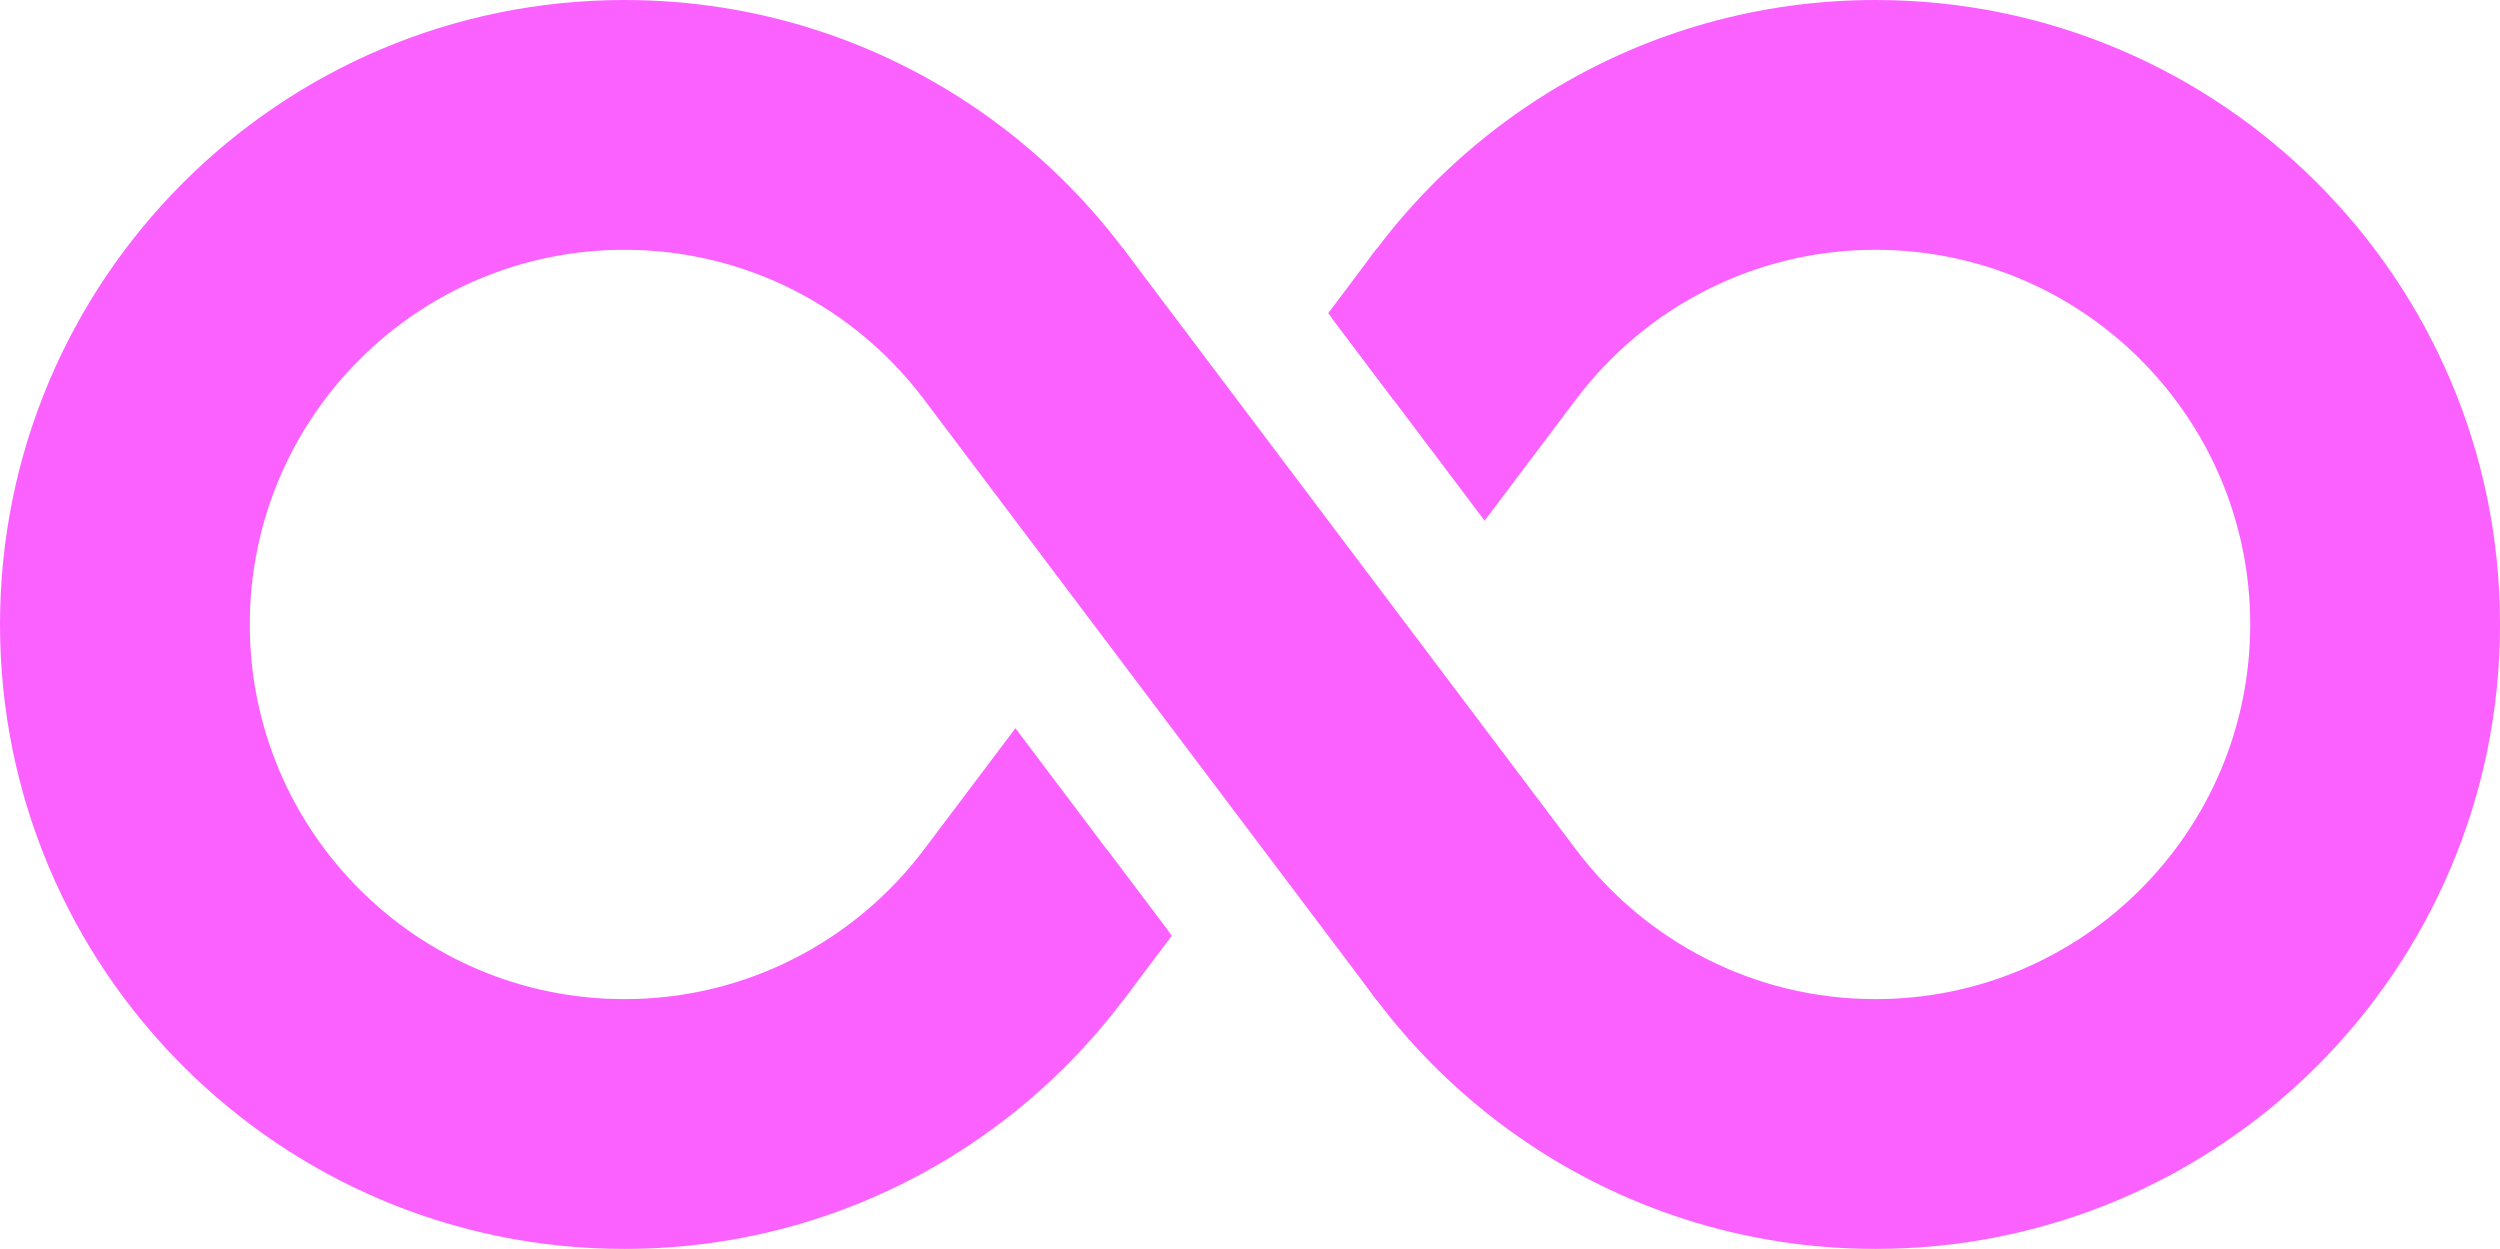
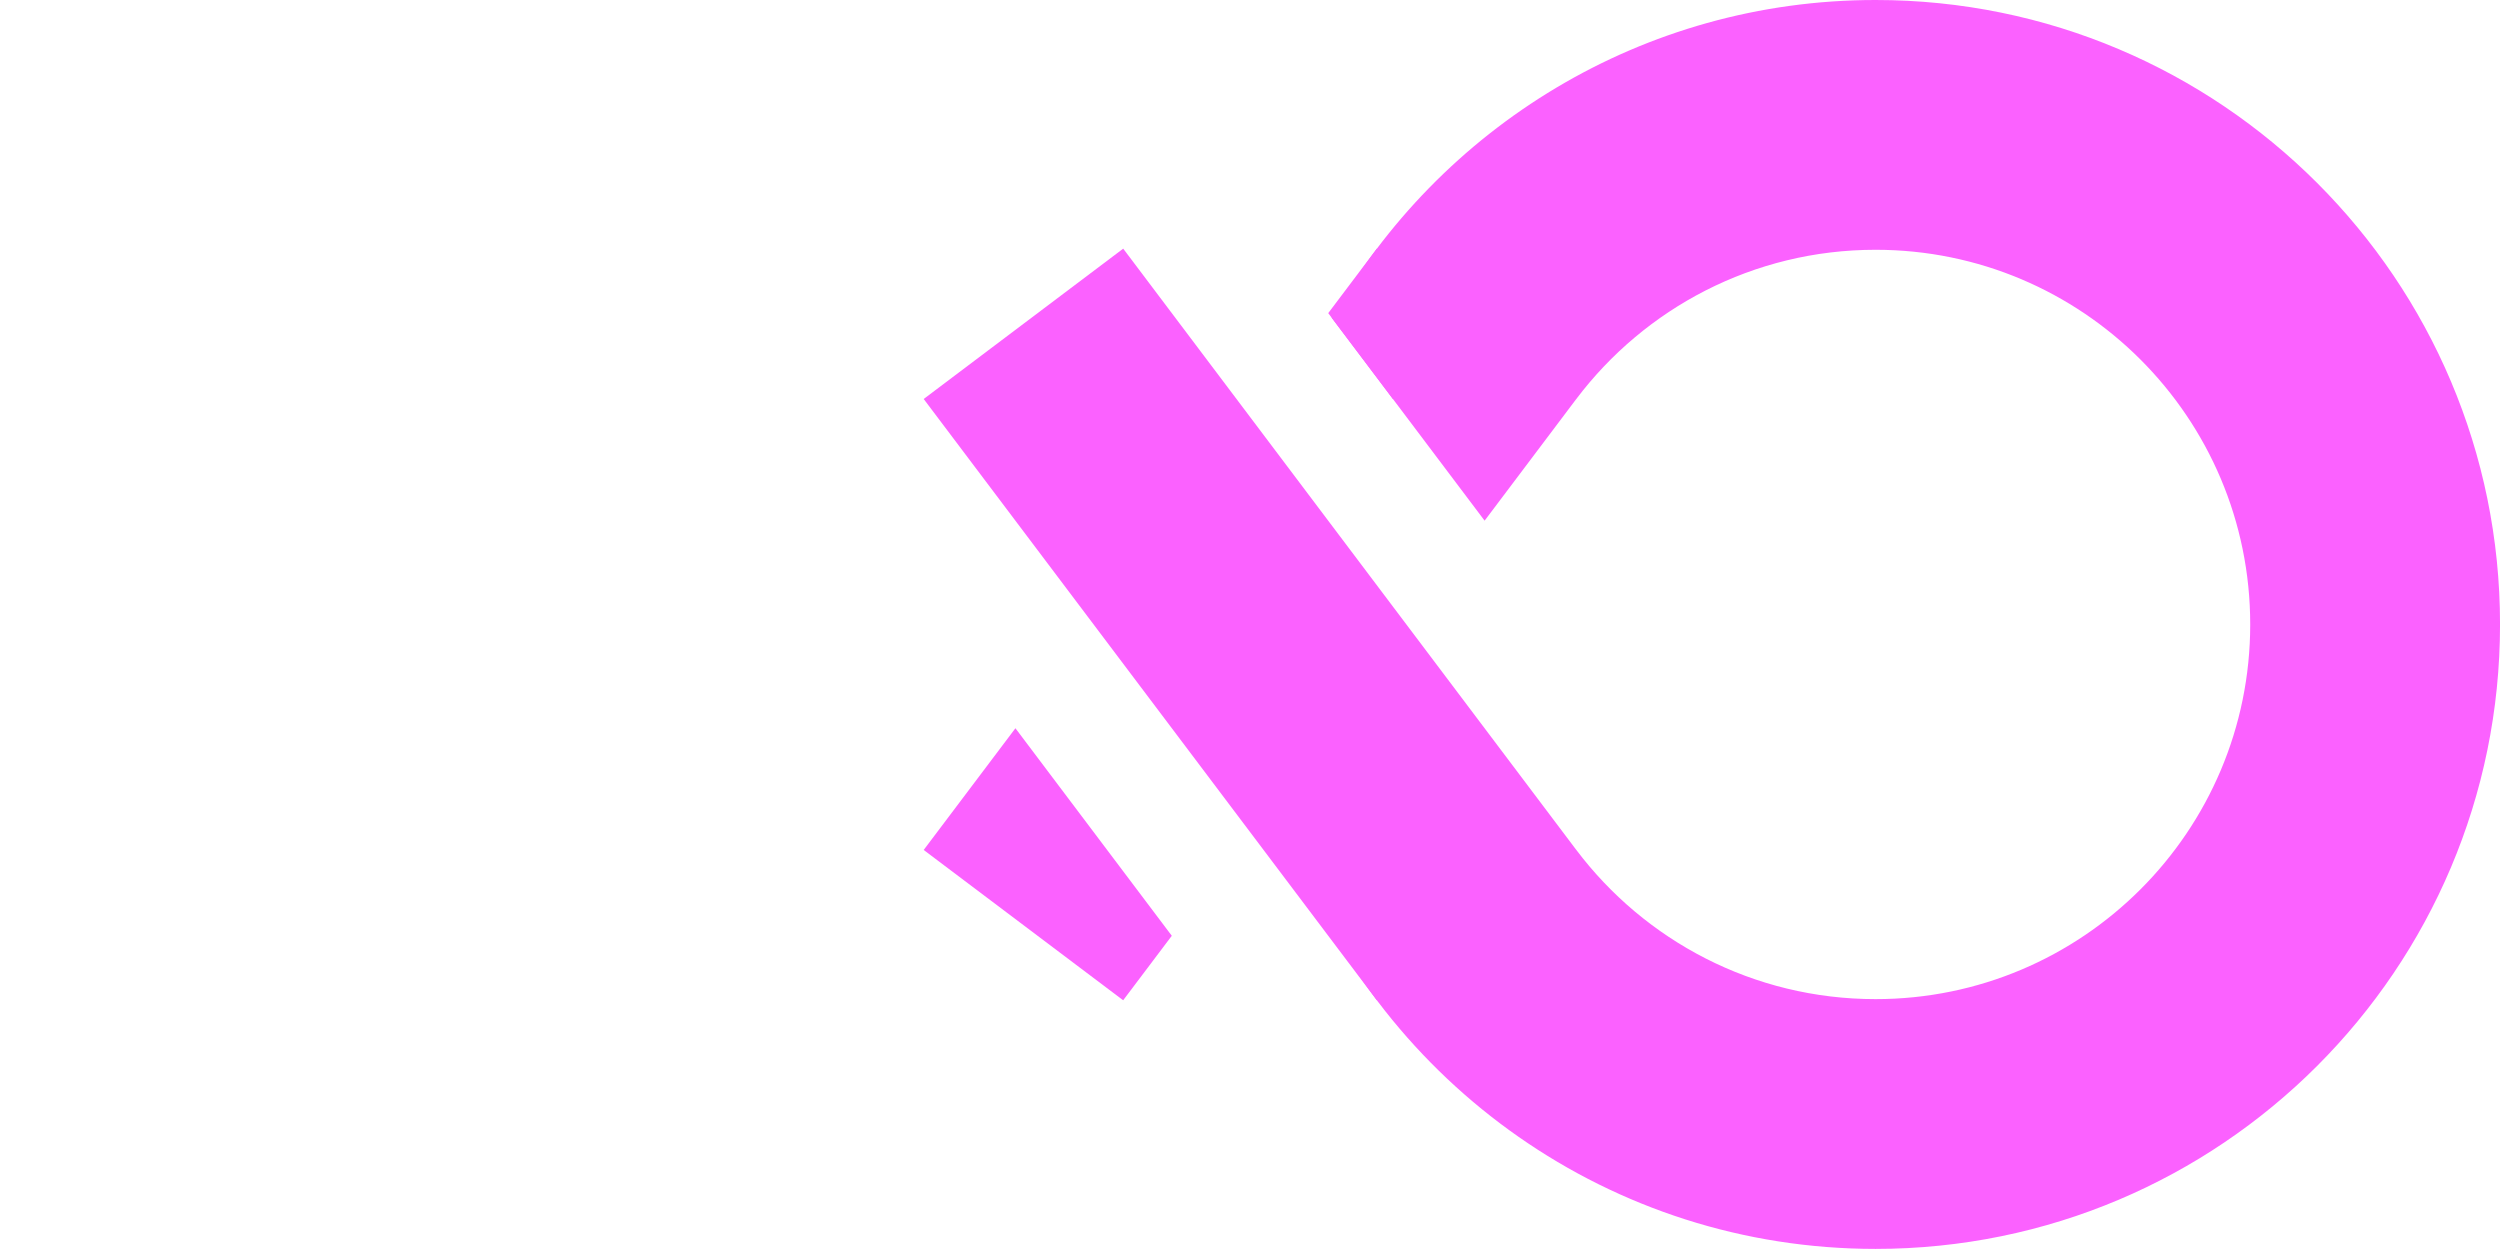
<svg xmlns="http://www.w3.org/2000/svg" id="Layer_2" data-name="Layer 2" viewBox="0 0 701.21 350.31">
  <defs>
    <style>      .cls-1 {        fill: #fb61ff;        fill-rule: evenodd;        stroke-width: 0px;      }    </style>
  </defs>
  <g id="Layer_1-2" data-name="Layer 1">
    <g>
-       <path class="cls-1" d="M175.15,0c74.42,0,138,46.44,163.37,111.91h-79.44c-19.18-25.41-49.64-41.85-83.93-41.85-58.03,0-105.09,47.06-105.09,105.09s47.06,105.09,105.09,105.09c34.29,0,64.75-16.43,83.93-41.85h0s51.46,0,51.46,0l17.18,22.8c-30.07,53.19-87.12,89.11-152.57,89.11C78.44,350.31,0,271.87,0,175.15S78.44,0,175.15,0Z" />
      <polygon class="cls-1" points="259.08 111.91 350.61 233.36 386.18 280.56 442.13 238.4 350.61 116.94 350.61 116.94 315.04 69.74 259.08 111.91" />
      <path class="cls-1" d="M259.08,238.4l25.73-34.14,43.86,58.21-13.64,18.09-55.95-42.16h0ZM372.54,87.84l13.64-18.1,55.95,42.16-25.72,34.14-43.86-58.21Z" />
      <path class="cls-1" d="M526.06,0c-65.44,0-122.51,35.92-152.56,89.11l17.18,22.8h51.45c19.19-25.41,49.64-41.85,83.93-41.85,58.03,0,105.09,47.06,105.09,105.09s-47.06,105.09-105.09,105.09c-34.29,0-64.74-16.43-83.93-41.85h0s-79.44,0-79.44,0c25.37,65.47,88.95,111.91,163.37,111.91,96.71,0,175.16-78.44,175.16-175.16S622.77,0,526.06,0Z" />
    </g>
  </g>
</svg>